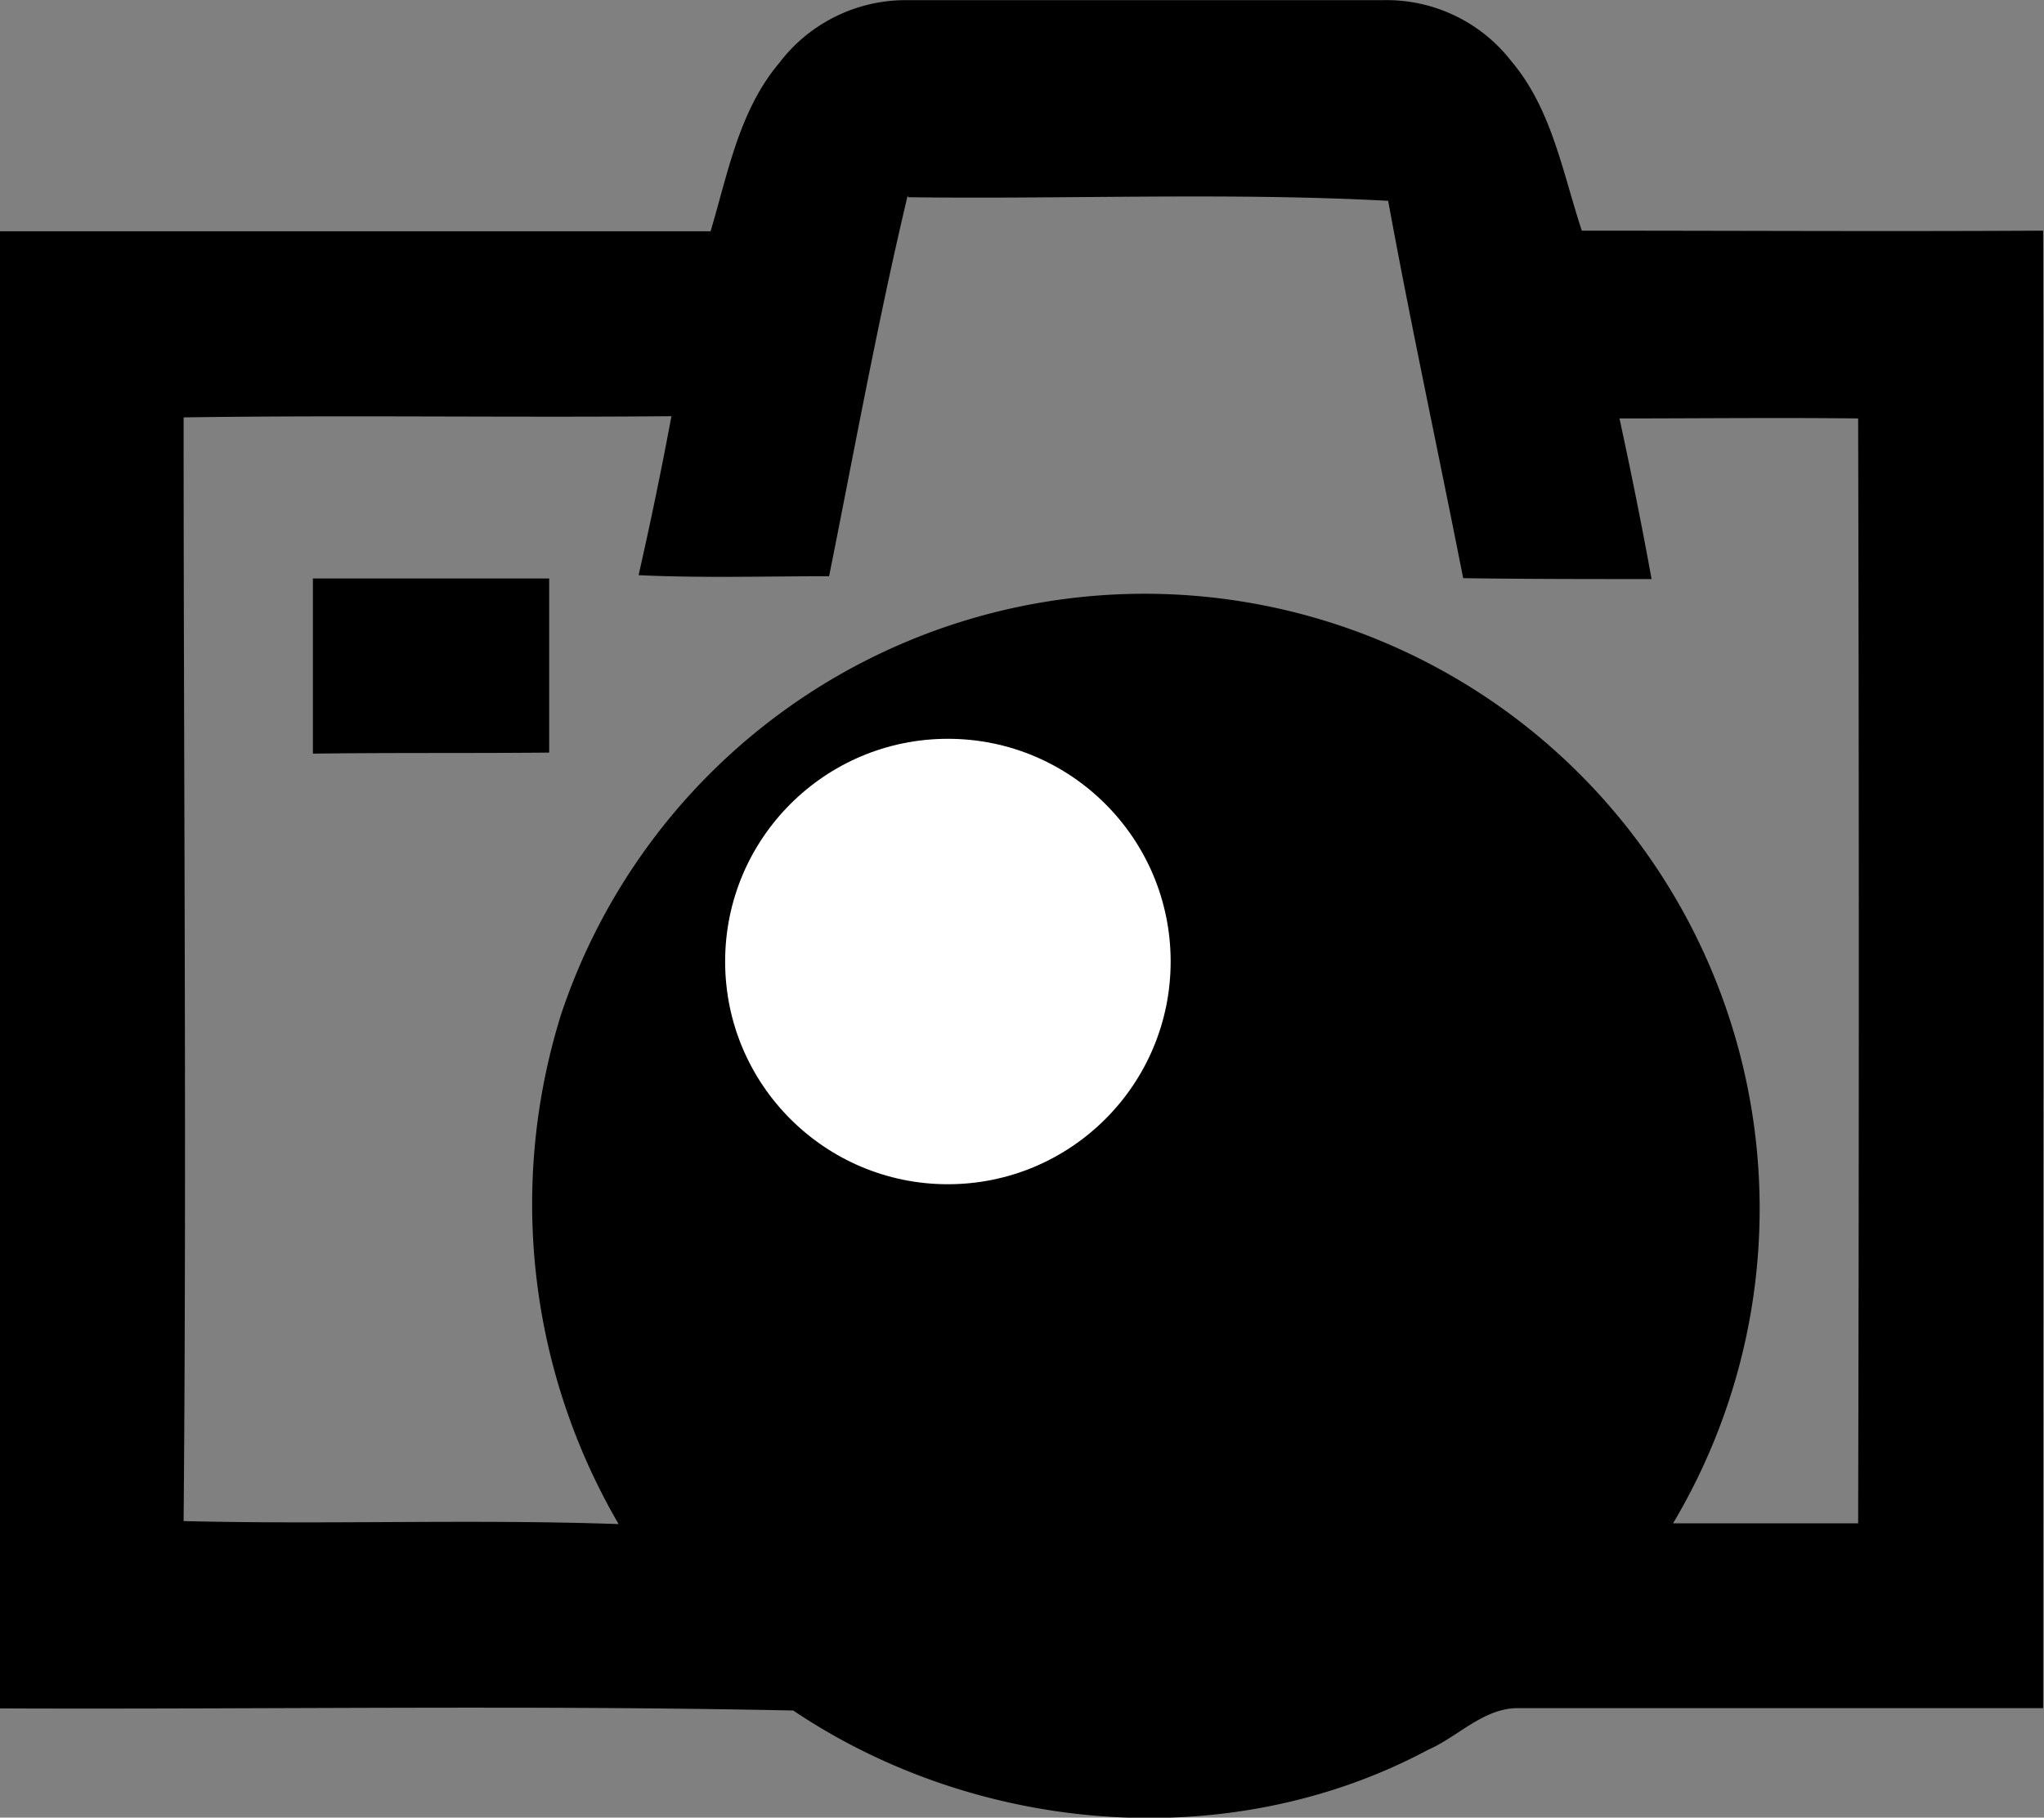
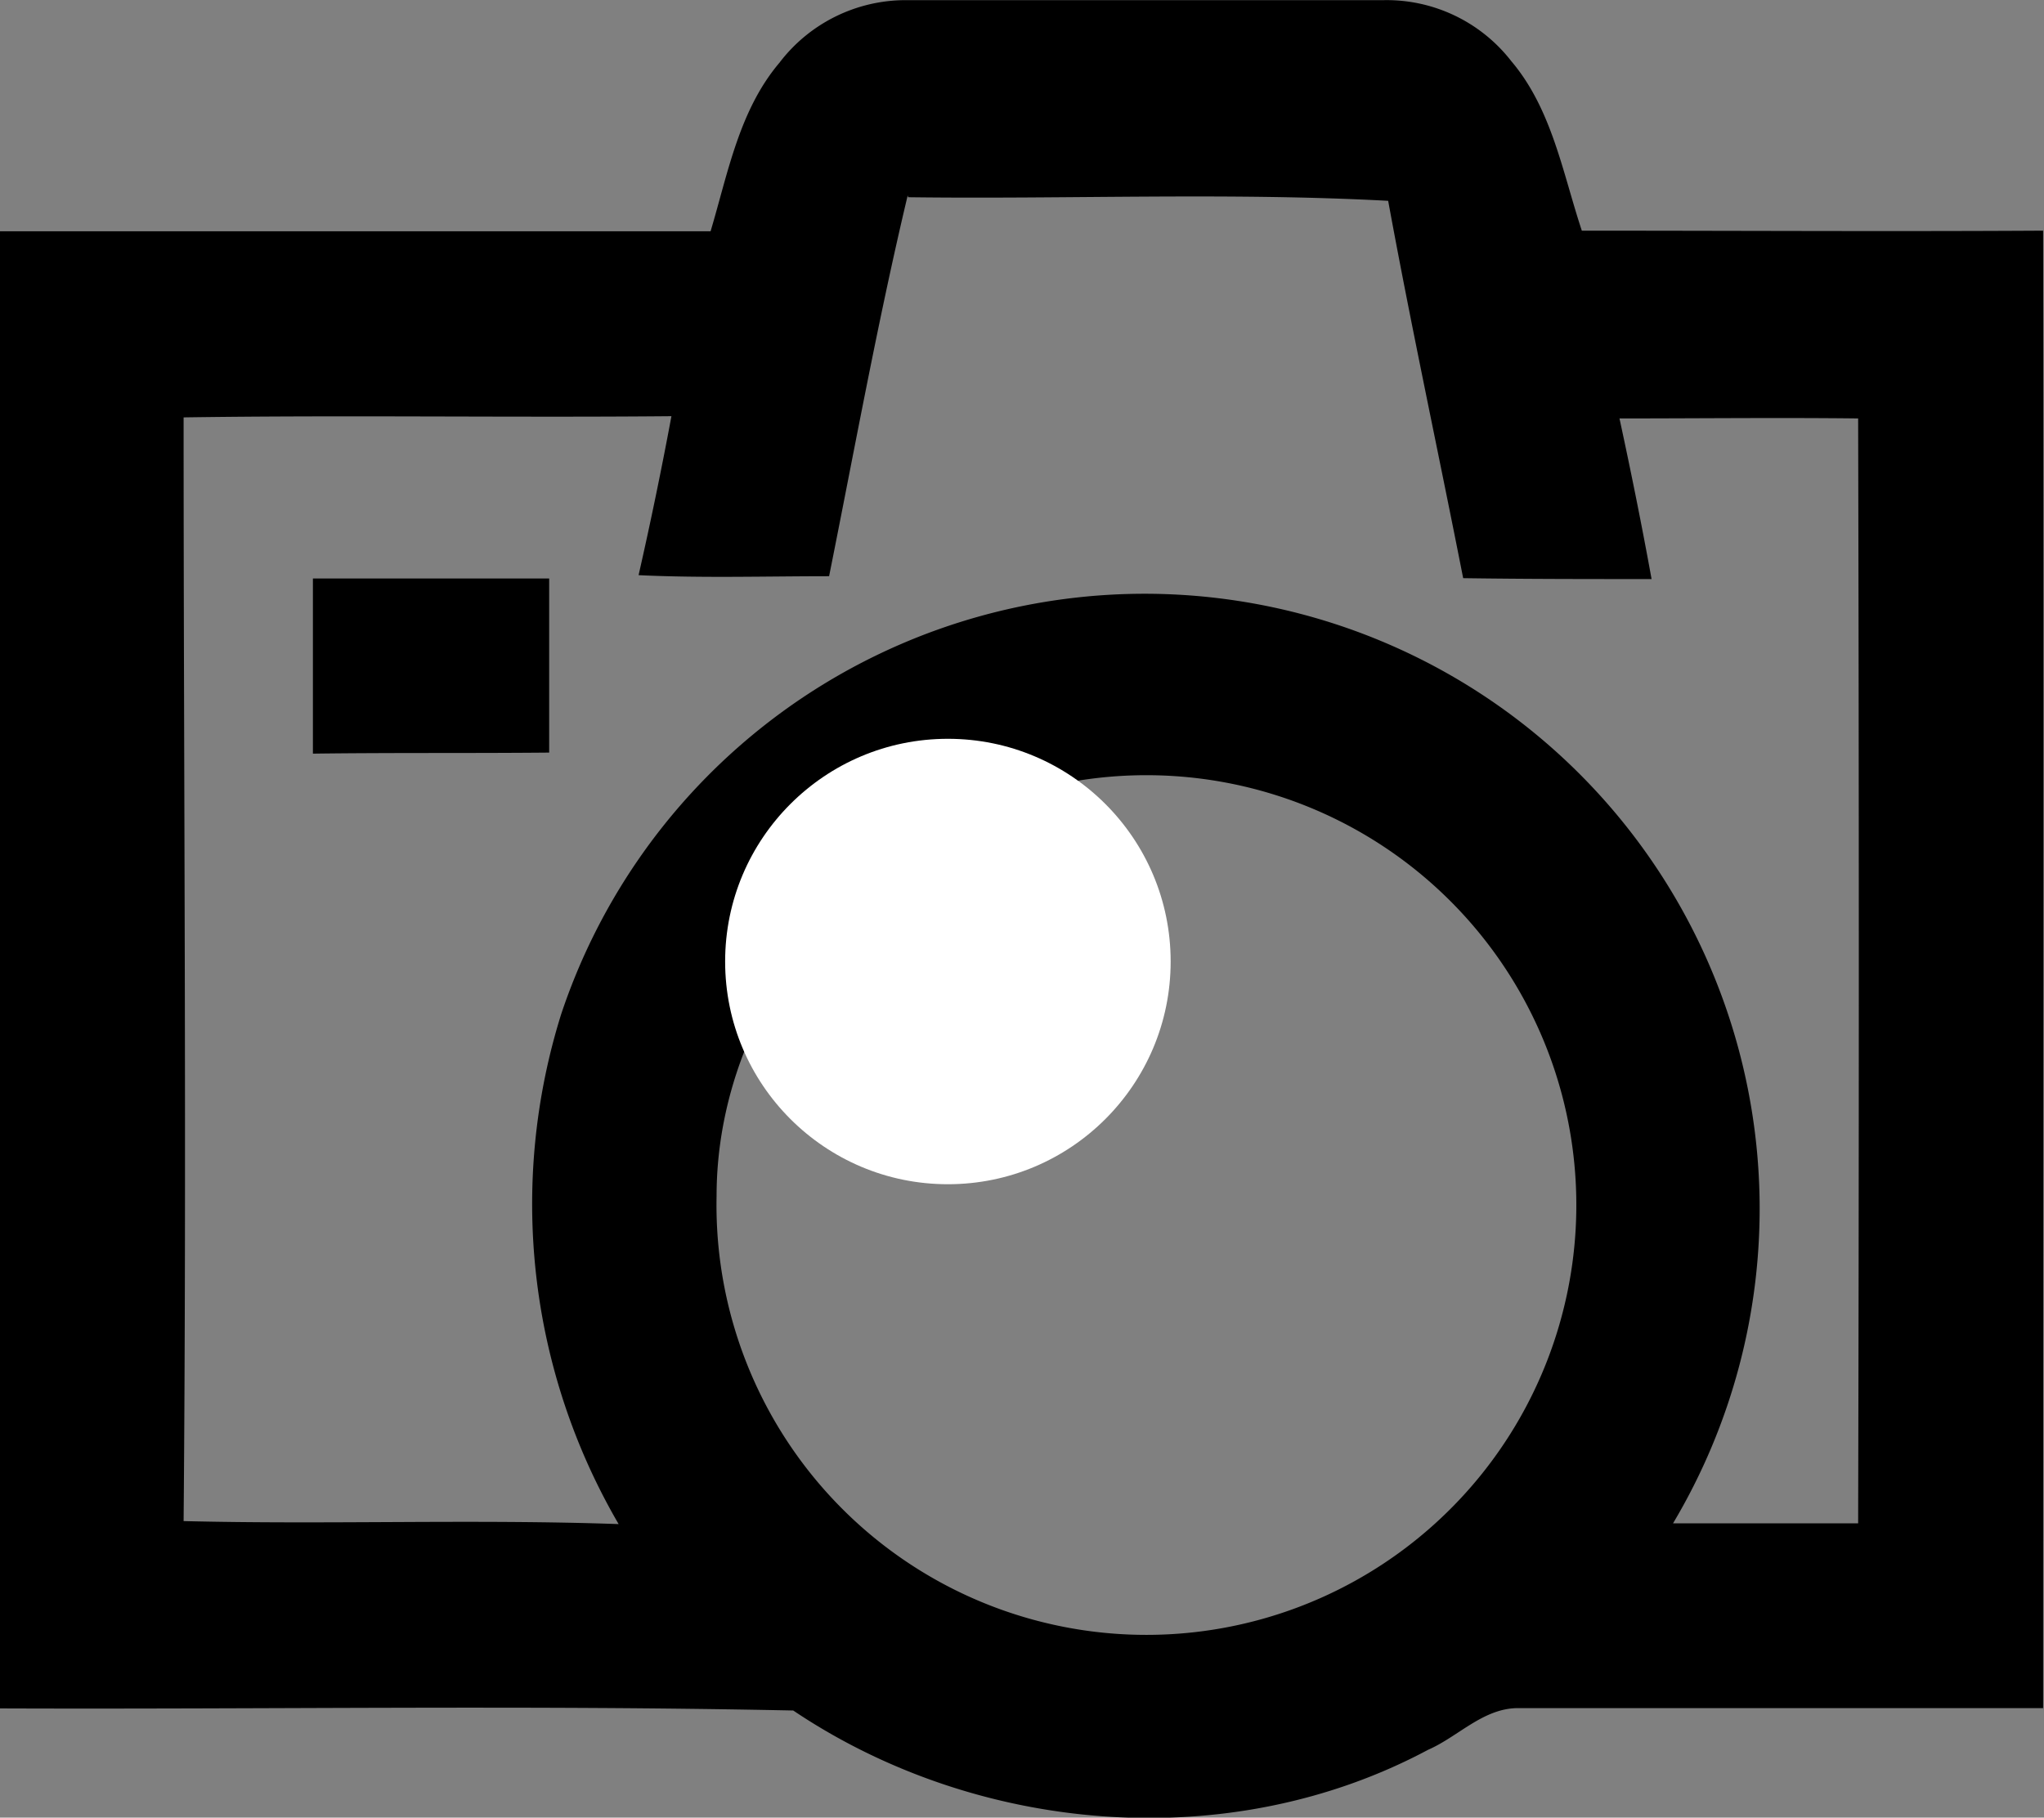
<svg xmlns="http://www.w3.org/2000/svg" id="Слой_1" data-name="Слой 1" viewBox="0 0 136.26 121.19">
  <rect x="0" y="0" width="136.26" height="121.19" fill="#808080" stroke="none" />
  <defs>
    <style>.cls-1{fill:#fff}</style>
  </defs>
  <title>icon-portfolio</title>
  <path d="M127 224.13a10.58 10.58 0 0 1 8.32-4.12h31.92a10.52 10.52 0 0 1 8.51 4.07c2.71 3.2 3.42 7.44 4.7 11.3 10.25 0 20.5.06 30.75 0 .05 32.84 0 65.68 0 98.51h-35c-2.32 0-4 1.91-6 2.78-13.22 7.07-30 5.66-42.32-2.62-17.63-.37-35.29-.07-52.92-.14v-98.49h47.41c1.16-3.88 1.91-8.09 4.61-11.26m8.53 8.87c-2 8.4-3.54 16.92-5.24 25.39-4.23 0-8.47.13-12.7-.07q1.2-5.28 2.19-10.6c-10.84.1-21.68-.08-32.52.08 0 24.53.21 49.06 0 73.59 9.66.24 19.32-.14 29 .2a42.38 42.38 0 0 1-3.83-34 41 41 0 1 1 74.12 33.95h12.34q.09-36.84 0-73.67c-5.3-.06-10.6 0-15.91 0 .77 3.56 1.49 7.12 2.14 10.71-4.19 0-8.38 0-12.56-.06-1.65-8.39-3.46-16.75-5-25.16-10.64-.57-21.33-.1-32-.24m9.23 39.32c-12.4 2.72-22 14.58-22 27.27a28.66 28.66 0 1 0 22-27.27m-48.9-13.9h15.74v11.61c-5.25.05-10.5 0-15.75.07v-11.68z" transform="translate(-75 -220)" />
-   <circle cx="76" cy="80.67" r="36.67" />
  <circle class="cls-1" cx="63.19" cy="64.11" r="14.85" />
</svg>